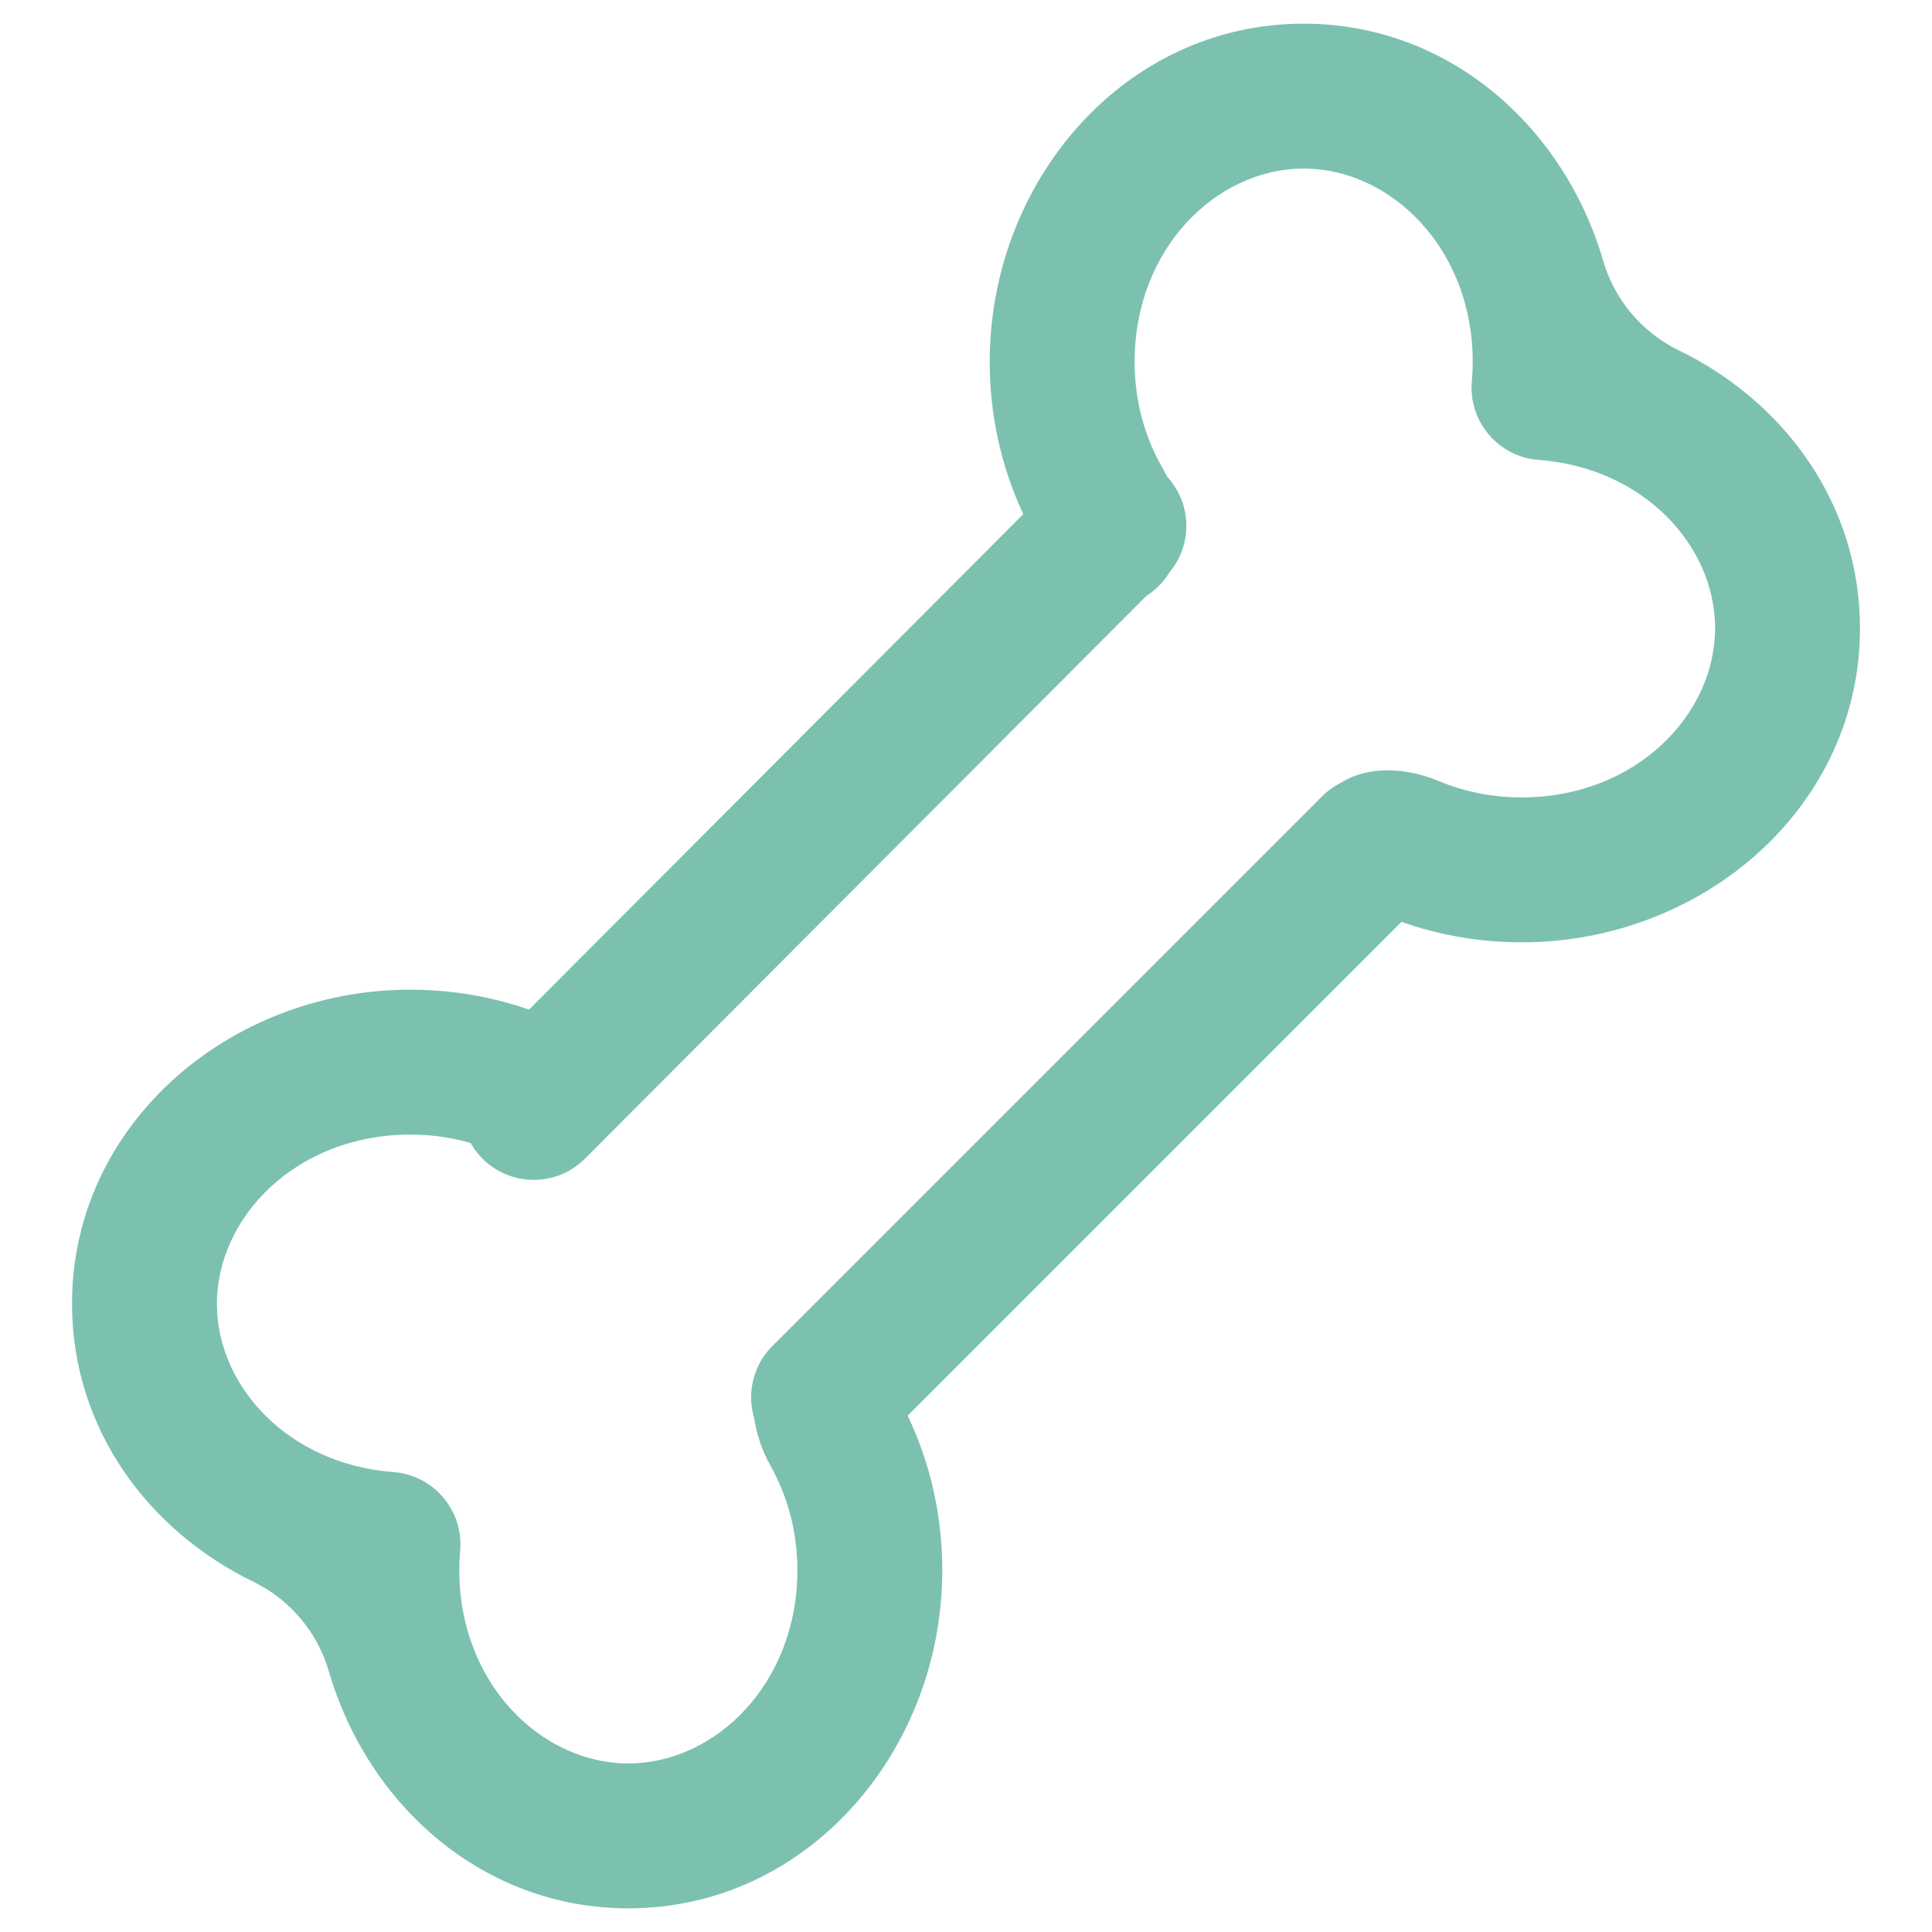
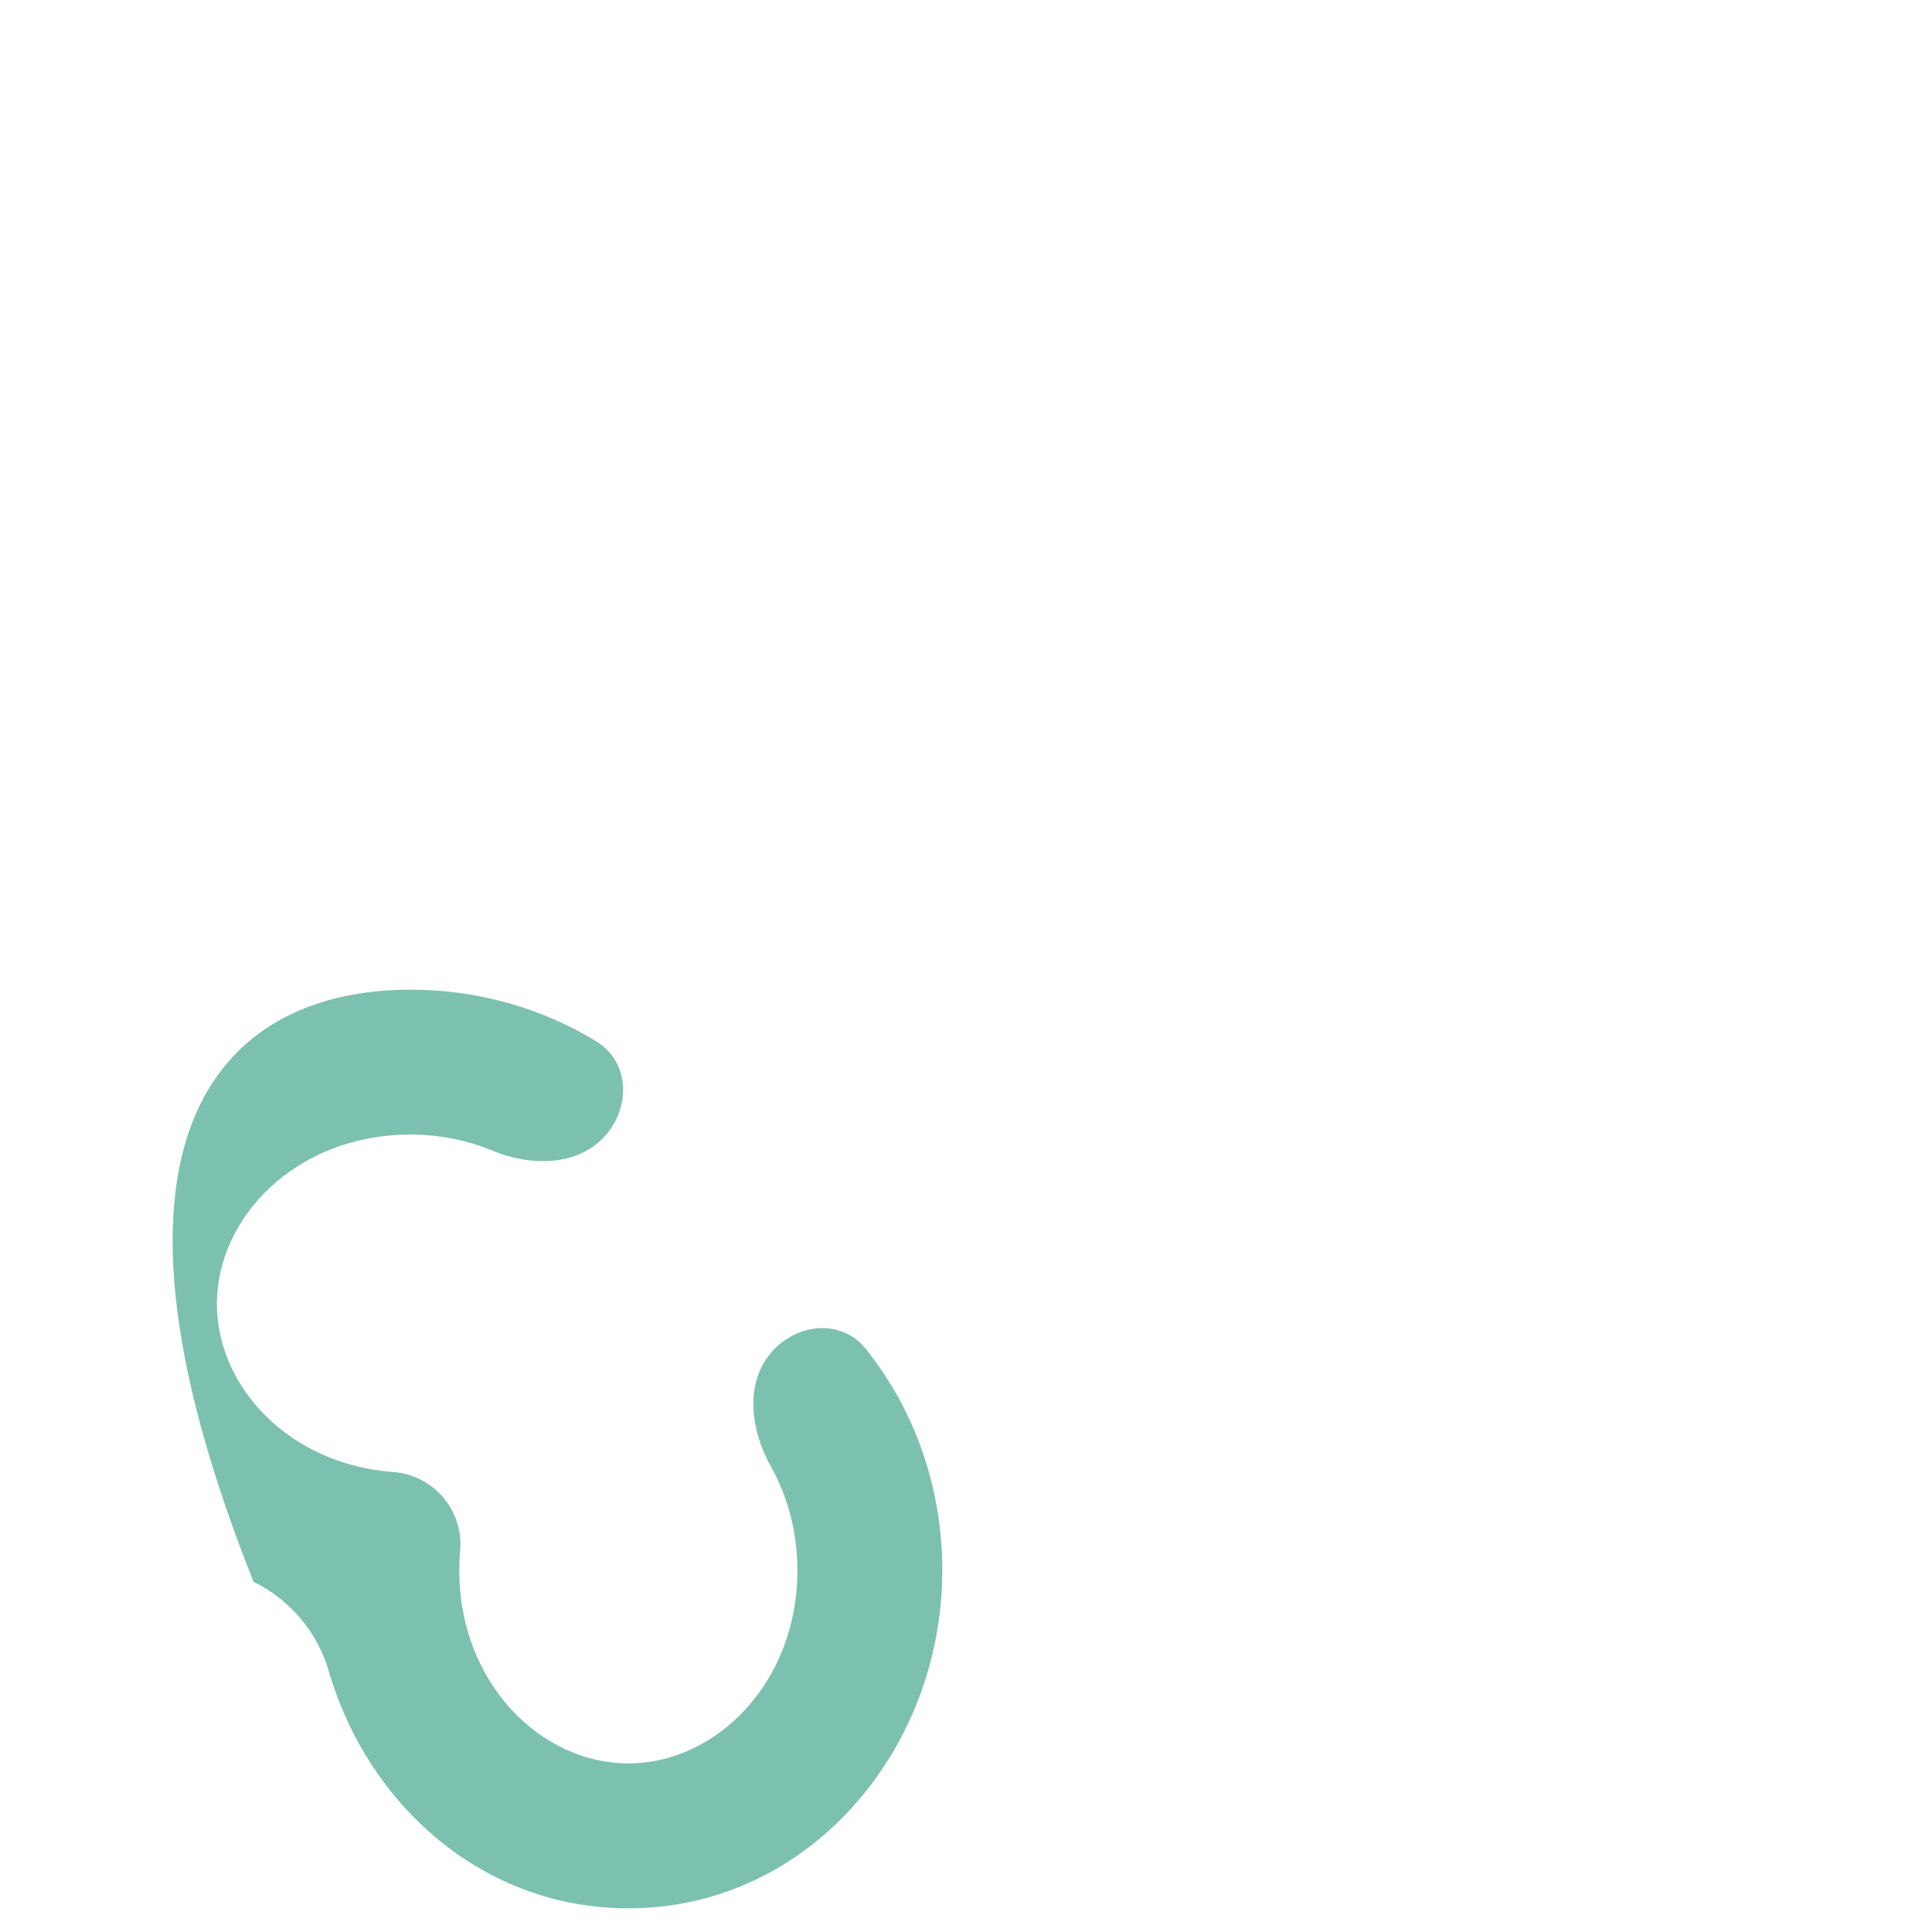
<svg xmlns="http://www.w3.org/2000/svg" width="40" height="40" viewBox="0 0 40 40" fill="none">
-   <path fill-rule="evenodd" clip-rule="evenodd" d="M26.991 3.49C25.189 3.49 23.491 5.143 23.491 7.49C23.491 8.308 23.705 9.055 24.061 9.675C24.473 10.394 24.623 11.335 24.116 11.99C23.608 12.645 22.65 12.772 22.124 12.132C21.098 10.885 20.491 9.252 20.491 7.49C20.491 3.762 23.27 0.49 26.991 0.49C29.996 0.49 32.386 2.624 33.195 5.408C33.428 6.208 34.001 6.885 34.75 7.249C36.937 8.31 38.5 10.424 38.509 12.985C38.522 16.706 35.26 19.497 31.532 19.51C30.099 19.515 28.752 19.119 27.627 18.422C26.923 17.987 26.914 17.021 27.491 16.427C28.068 15.832 29.02 15.848 29.783 16.169C30.305 16.388 30.893 16.512 31.521 16.51C33.868 16.501 35.515 14.797 35.509 12.995C35.503 11.286 34.019 9.683 31.856 9.522C31.022 9.46 30.4 8.728 30.473 7.895C30.485 7.762 30.491 7.627 30.491 7.49C30.491 5.143 28.793 3.49 26.991 3.49Z" fill="#7CC1AF" />
-   <path fill-rule="evenodd" clip-rule="evenodd" d="M12.491 23.556C11.917 24.153 10.966 24.142 10.2 23.825C9.683 23.61 9.1 23.488 8.479 23.49C6.132 23.499 4.485 25.203 4.491 27.004C4.497 28.714 5.981 30.317 8.144 30.477C8.978 30.54 9.6 31.272 9.527 32.105C9.515 32.238 9.509 32.373 9.509 32.51C9.509 34.857 11.207 36.51 13.009 36.51C14.81 36.51 16.509 34.857 16.509 32.51C16.509 31.708 16.303 30.974 15.959 30.36C15.554 29.638 15.416 28.695 15.931 28.046C16.446 27.397 17.405 27.281 17.924 27.927C18.921 29.166 19.509 30.775 19.509 32.51C19.509 36.238 16.73 39.51 13.009 39.51C10.004 39.51 7.614 37.376 6.805 34.592C6.572 33.792 5.999 33.115 5.25 32.751C3.063 31.69 1.5 29.576 1.491 27.015C1.478 23.294 4.74 20.503 8.468 20.49C9.889 20.485 11.226 20.875 12.346 21.561C13.052 21.993 13.066 22.959 12.491 23.556Z" fill="#7CC1AF" />
-   <path fill-rule="evenodd" clip-rule="evenodd" d="M24.122 9.826C24.708 10.411 24.709 11.36 24.124 11.947L12.112 23.988C11.527 24.574 10.578 24.575 9.991 23.99C9.405 23.405 9.403 22.455 9.989 21.869L22.001 9.828C22.586 9.242 23.535 9.241 24.122 9.826ZM15.991 29.99C15.405 29.404 15.405 28.455 15.991 27.869L27.37 16.49C27.956 15.904 28.905 15.904 29.491 16.49C30.077 17.076 30.077 18.026 29.491 18.611L18.112 29.99C17.527 30.576 16.577 30.576 15.991 29.99Z" fill="#7CC1AF" />
+   <path fill-rule="evenodd" clip-rule="evenodd" d="M12.491 23.556C11.917 24.153 10.966 24.142 10.2 23.825C9.683 23.61 9.1 23.488 8.479 23.49C6.132 23.499 4.485 25.203 4.491 27.004C4.497 28.714 5.981 30.317 8.144 30.477C8.978 30.54 9.6 31.272 9.527 32.105C9.515 32.238 9.509 32.373 9.509 32.51C9.509 34.857 11.207 36.51 13.009 36.51C14.81 36.51 16.509 34.857 16.509 32.51C16.509 31.708 16.303 30.974 15.959 30.36C15.554 29.638 15.416 28.695 15.931 28.046C16.446 27.397 17.405 27.281 17.924 27.927C18.921 29.166 19.509 30.775 19.509 32.51C19.509 36.238 16.73 39.51 13.009 39.51C10.004 39.51 7.614 37.376 6.805 34.592C6.572 33.792 5.999 33.115 5.25 32.751C1.478 23.294 4.74 20.503 8.468 20.49C9.889 20.485 11.226 20.875 12.346 21.561C13.052 21.993 13.066 22.959 12.491 23.556Z" fill="#7CC1AF" />
</svg>